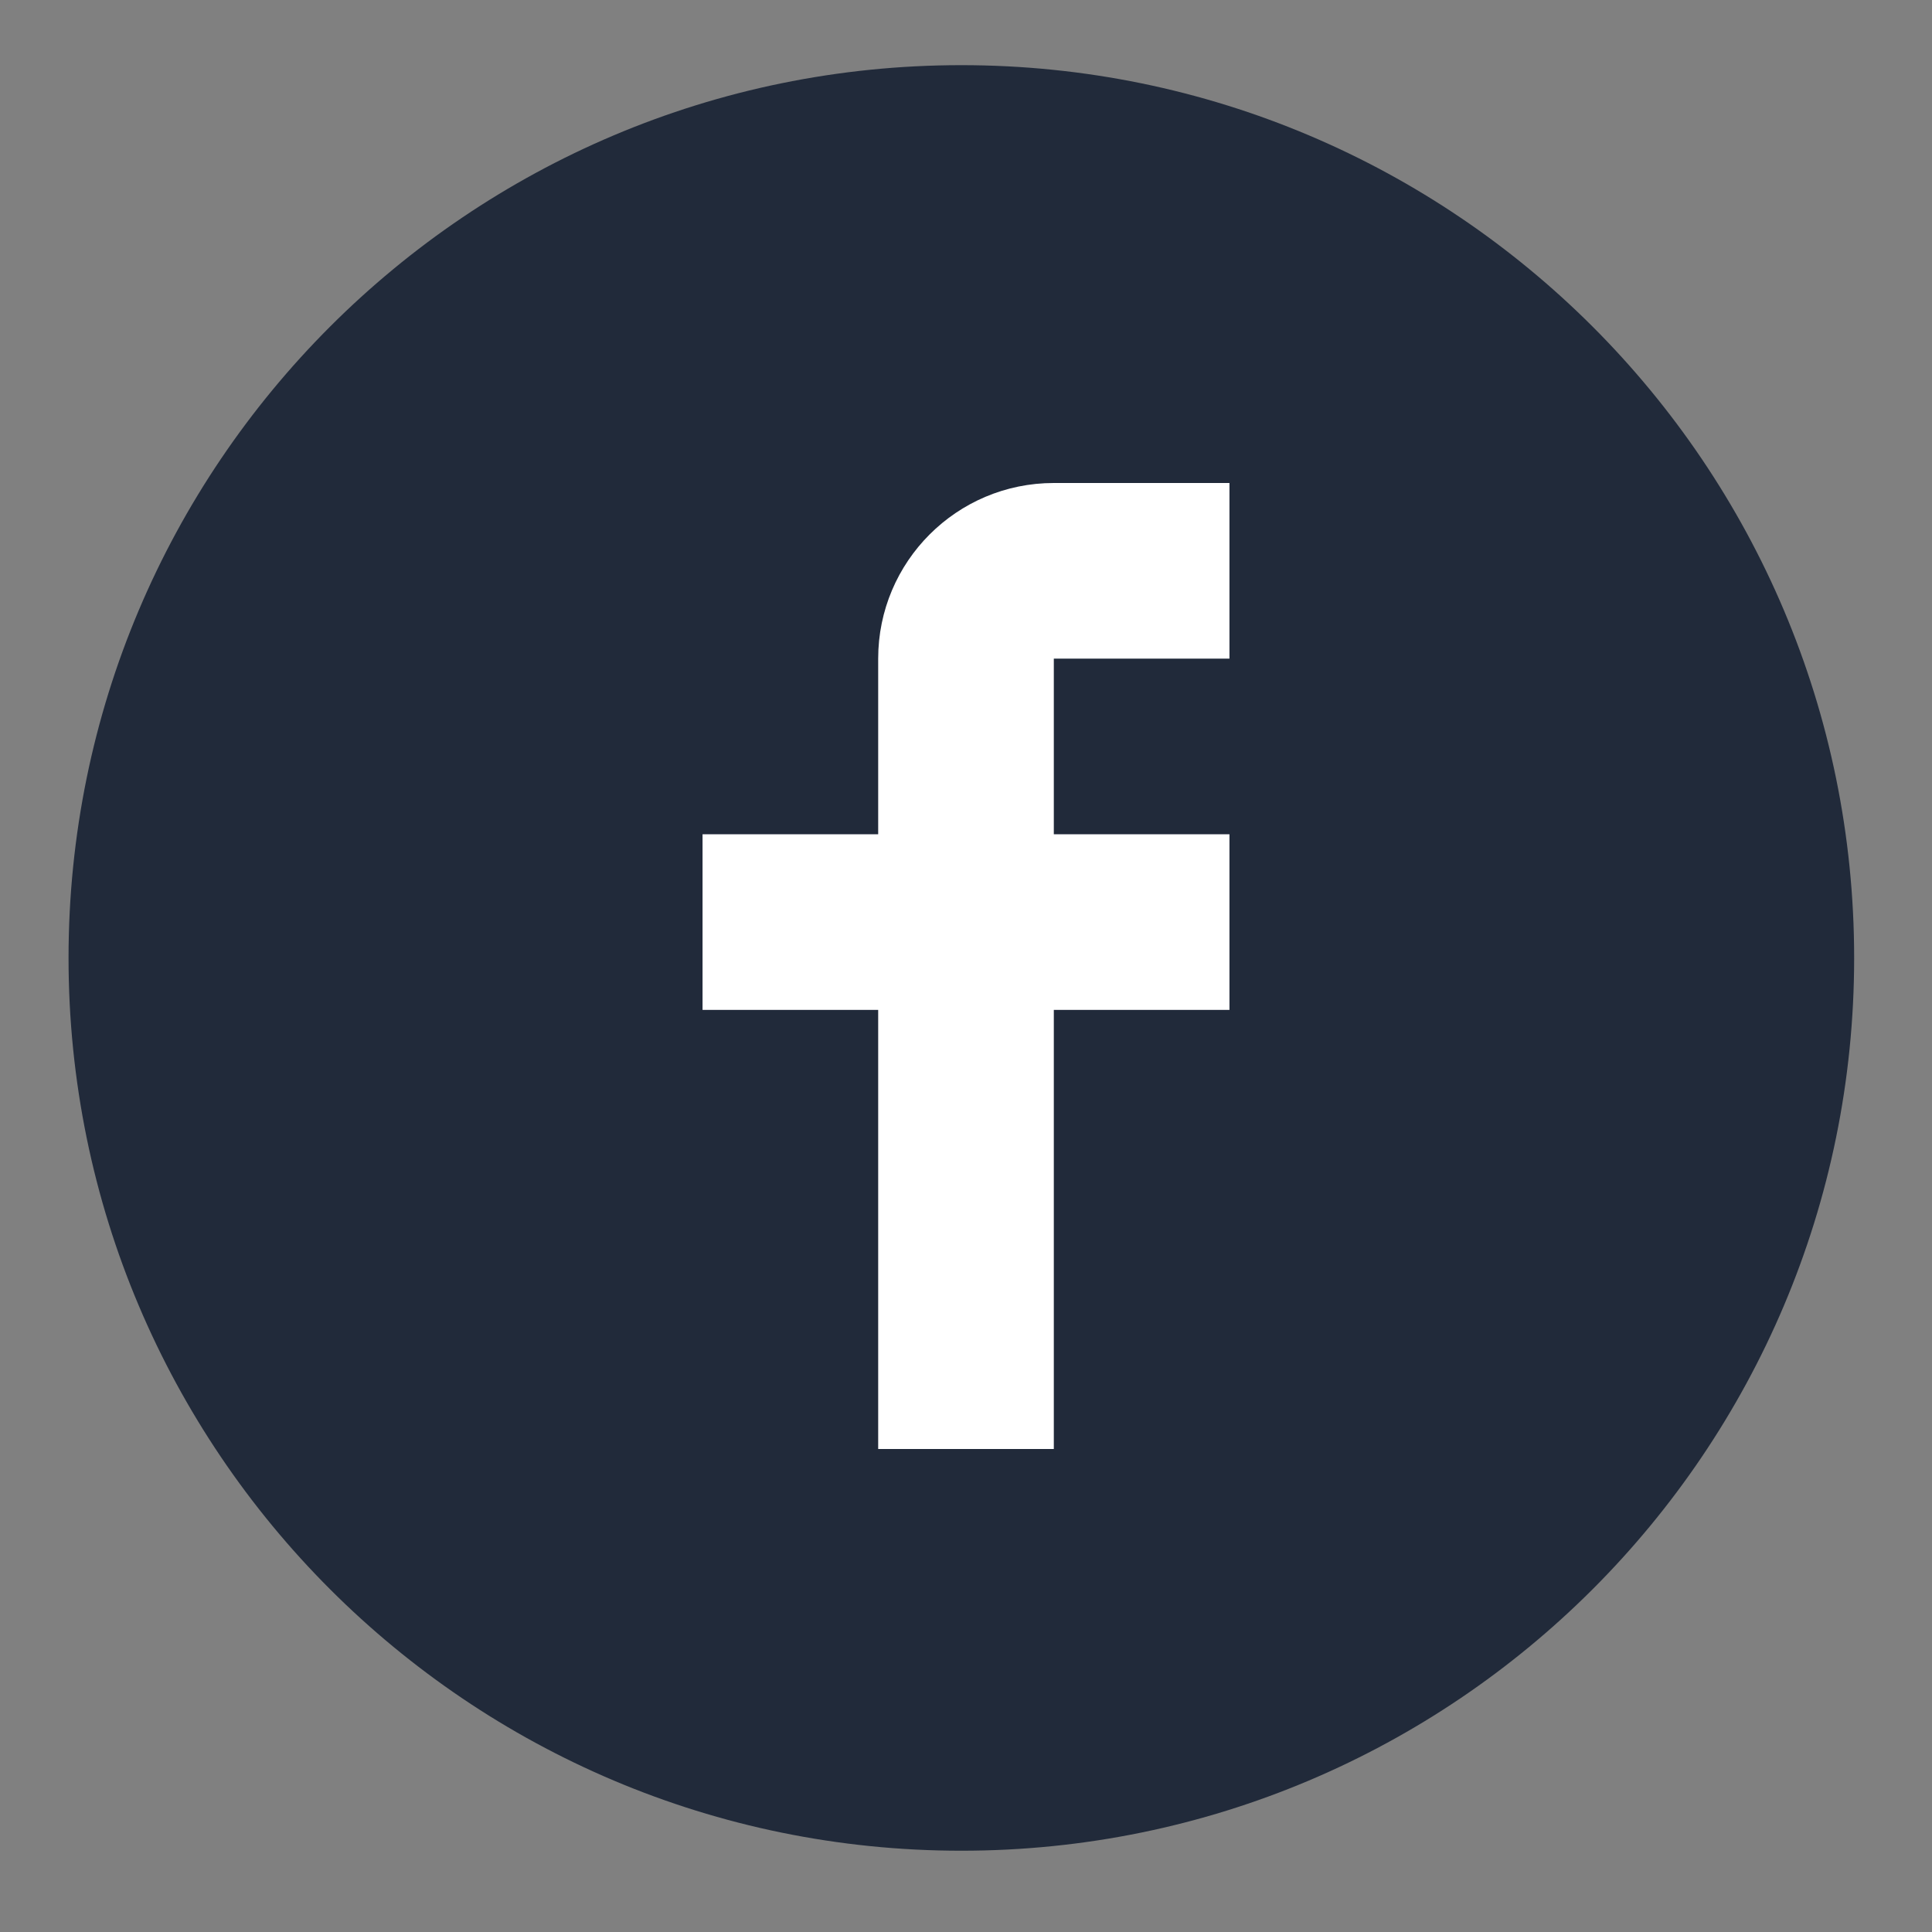
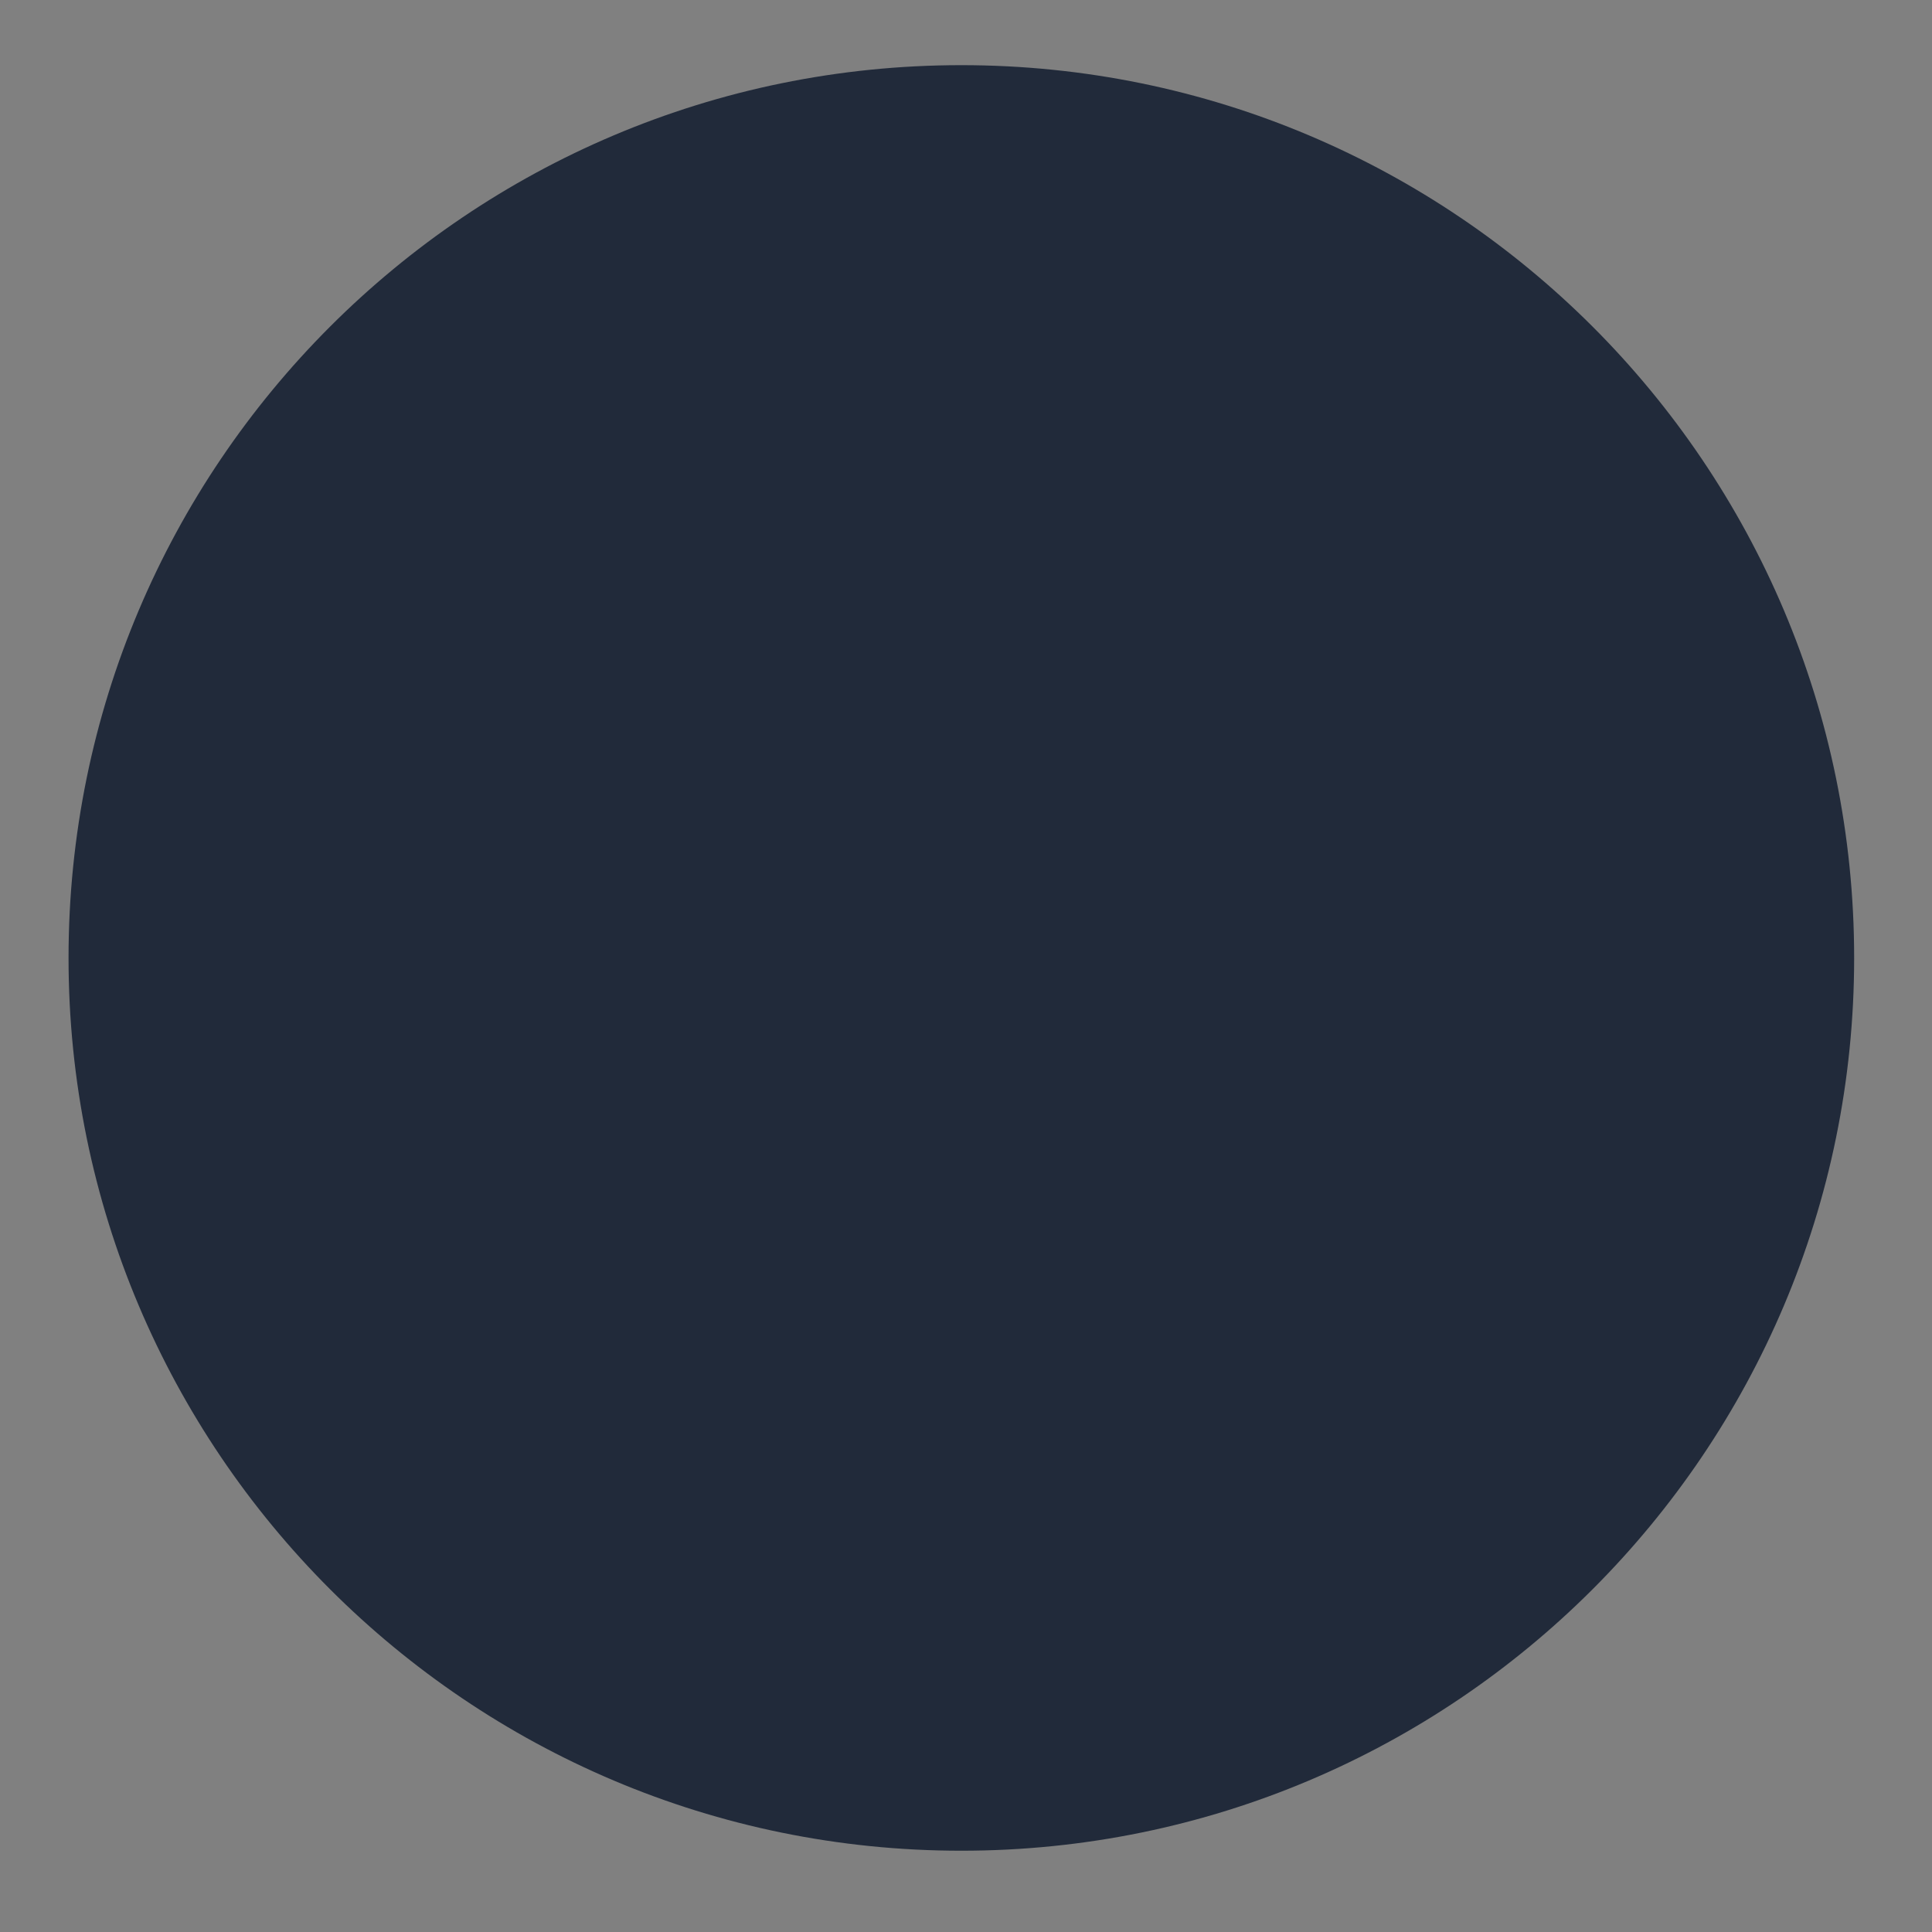
<svg xmlns="http://www.w3.org/2000/svg" width="44px" height="44px" viewBox="0 0 44 44" version="1.1">
  <rect x="0" y="0" width="44" height="44" fill="#808080" stroke="none" />
  <title>Group 3</title>
  <g id="Pages" stroke="none" stroke-width="1" fill="none" fill-rule="evenodd">
    <g id="Index" transform="translate(-564, -3078)">
      <g id="footer" transform="translate(-360, 2851)">
        <g id="Group-3" transform="translate(924, 227)">
          <path d="M21.894,1.484 C33.123,1.484 42.227,10.587 42.227,21.817 C42.227,33.046 33.123,42.149 21.894,42.149 C10.664,42.149 1.561,33.046 1.561,21.817 C1.561,10.587 10.664,1.484 21.894,1.484 Z" id="Shape-2-copy-4" fill="#212A3A" />
          <g id="Group" transform="translate(16, 11)" fill="#FFFFFF" fill-rule="nonzero">
            <g id="icon-fb">
-               <path d="M12,4 L12,0 L8,0 C5.791,0 4,1.791 4,4 L4,8 L0,8 L0,12 L4,12 L4,22 L8,22 L8,12 L12,12 L12,8 L8,8 L8,4 L12,4 Z" id="Shape" />
-             </g>
+               </g>
          </g>
        </g>
      </g>
    </g>
  </g>
</svg>